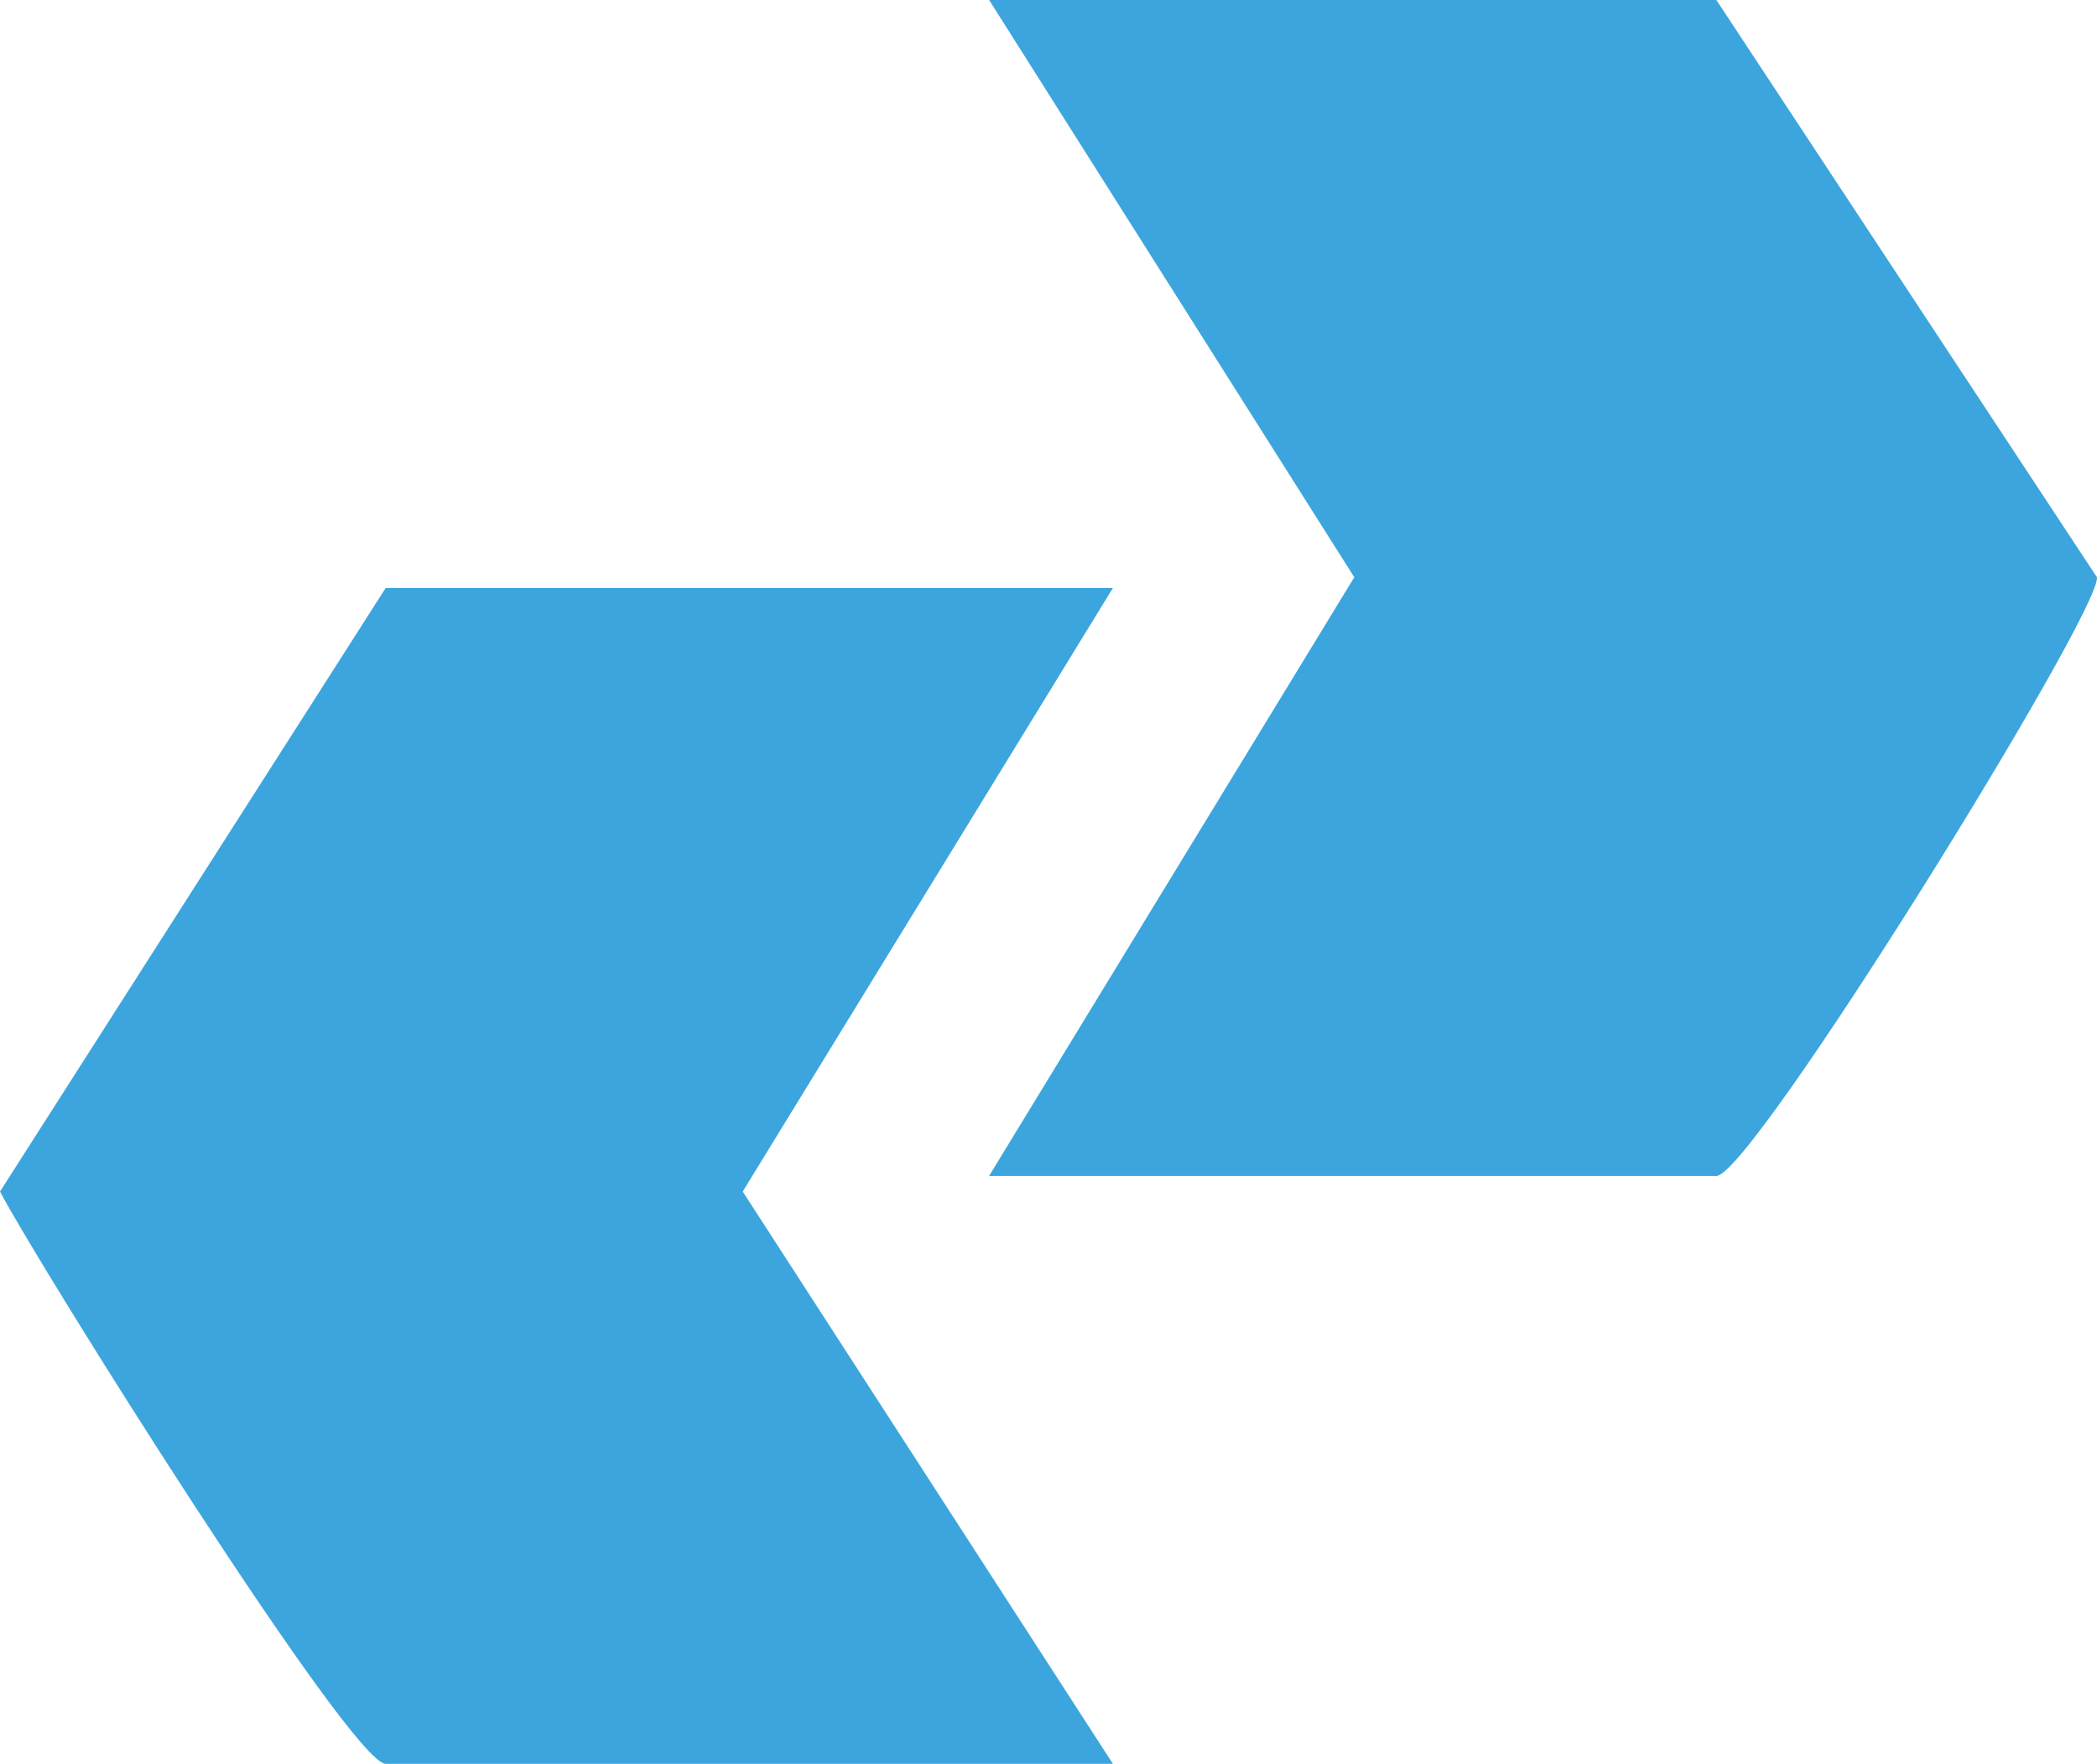
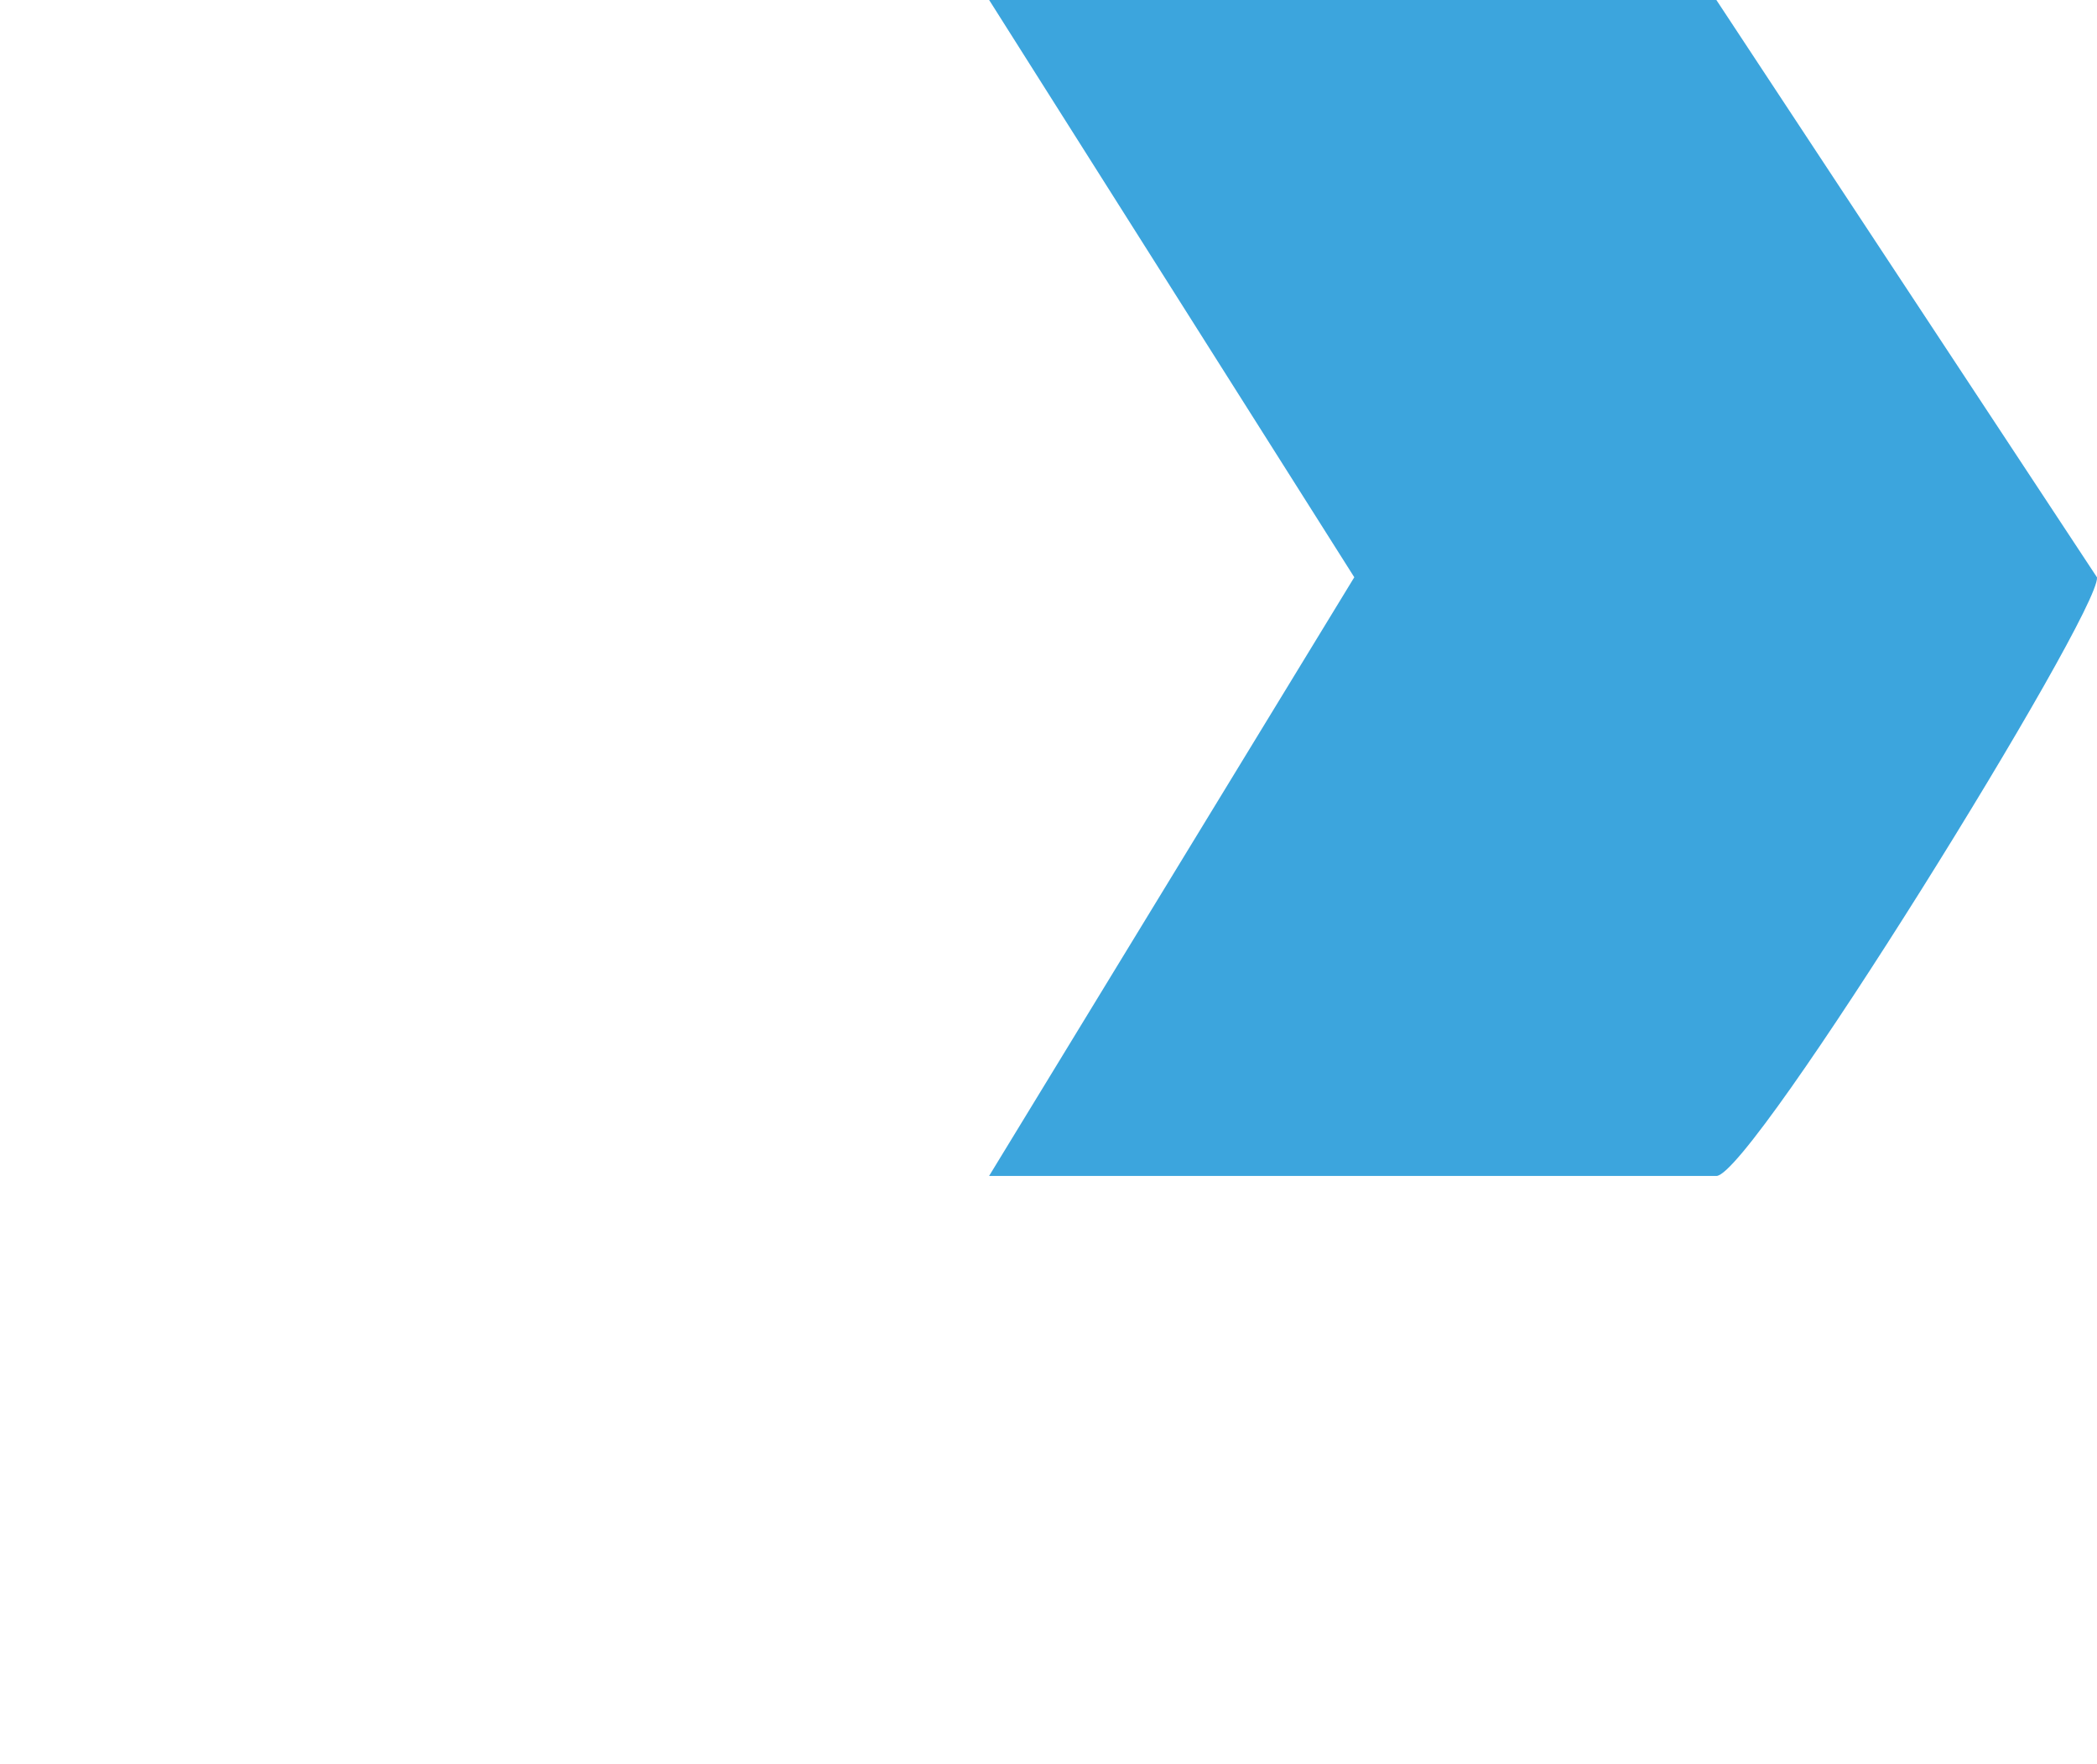
<svg xmlns="http://www.w3.org/2000/svg" id="Ebene_2" viewBox="0 0 207.21 174.29">
  <defs>
    <style>.cls-1{fill:#3ca5dd;}</style>
  </defs>
  <g id="Isolationsmodus">
-     <path class="cls-1" d="M109.97,58.1l-36.58,59.64,36.58,56.55H38.11c-3.41,0-34.19-49.08-38.11-56.55l38.11-59.64h71.86Z" />
    <path class="cls-1" d="M97.74,116.19l36.08-59.15L97.74,0h71.86l37.61,57.05c.33,3.49-34.11,59.15-37.61,59.15h-71.86Z" />
  </g>
</svg>